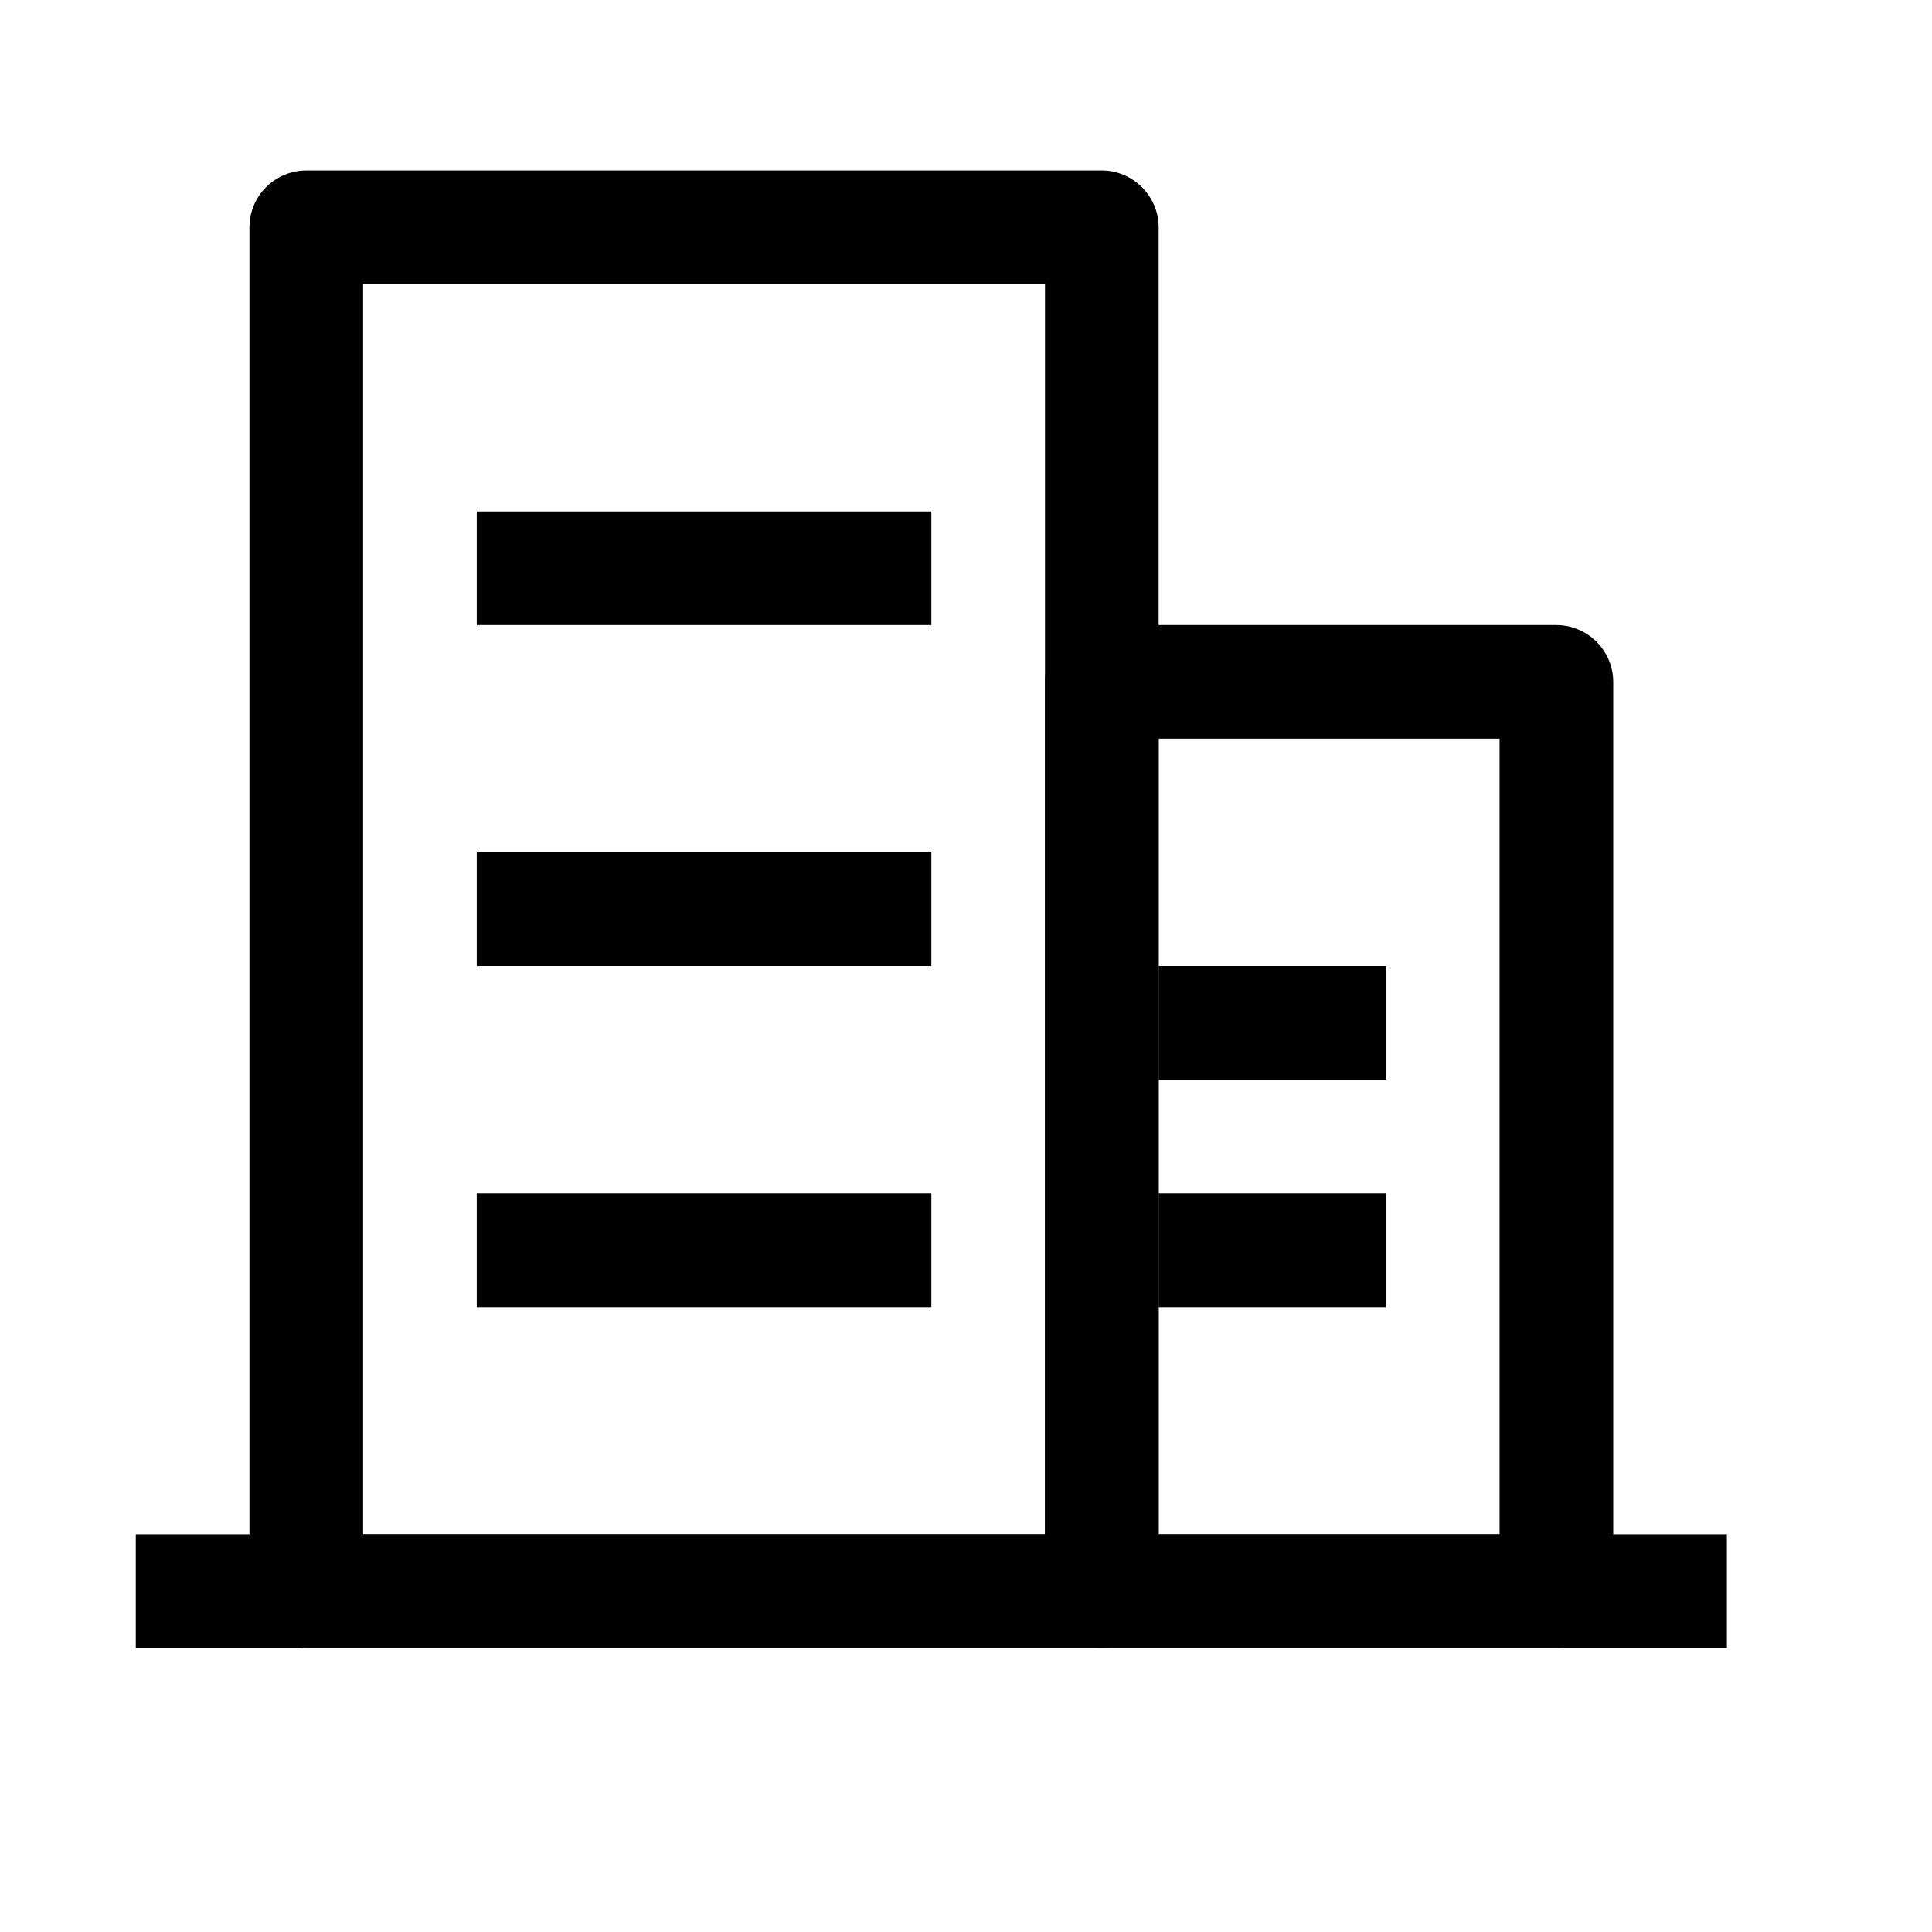
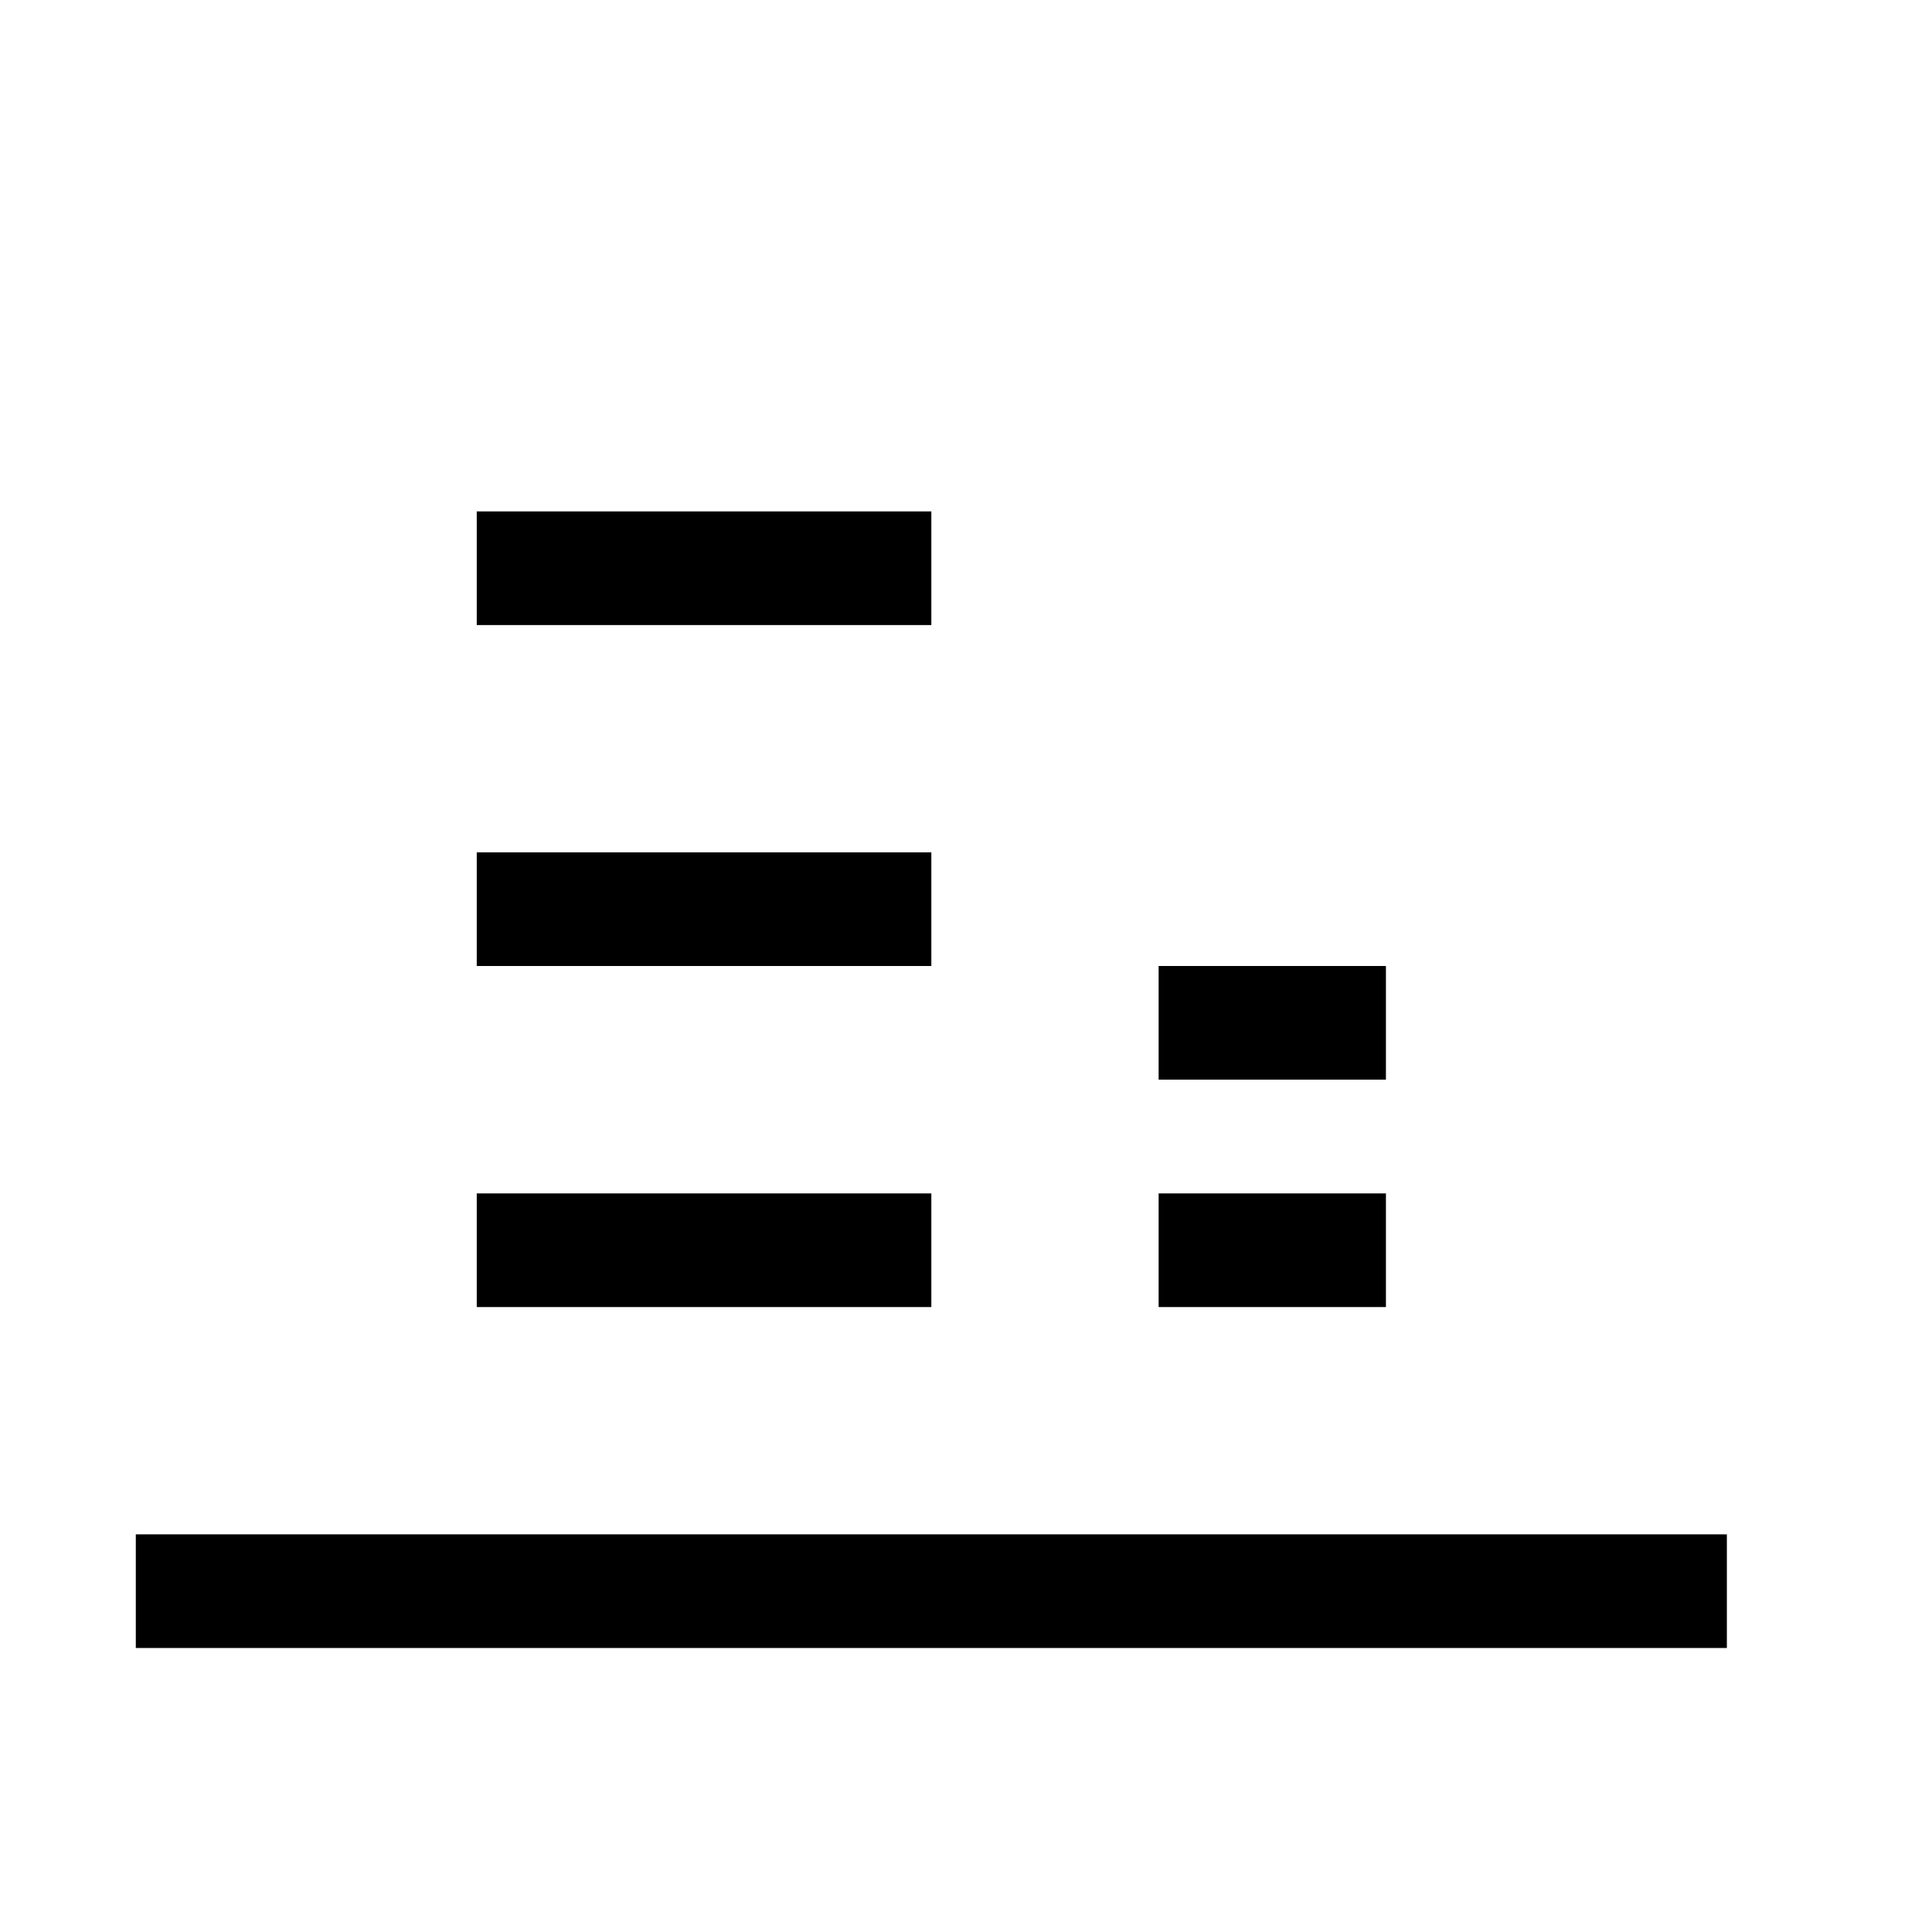
<svg xmlns="http://www.w3.org/2000/svg" width="17" height="17" viewBox="0 0 17 17" fill="none">
-   <path d="M3.195 2.5V13.501H9.195V2.5H3.195ZM2.695 1.5H9.695C9.827 1.5 9.954 1.553 10.048 1.647C10.142 1.741 10.195 1.868 10.195 2V14.001C10.195 14.133 10.142 14.26 10.048 14.354C9.954 14.448 9.827 14.501 9.695 14.501H2.695C2.562 14.501 2.435 14.448 2.341 14.354C2.247 14.26 2.195 14.133 2.195 14.001V2C2.195 1.868 2.247 1.741 2.341 1.647C2.435 1.553 2.562 1.5 2.695 1.5Z" fill="black" />
  <path d="M4.195 4.5H8.195V5.5H4.195V4.5ZM4.195 7.5H8.195V8.5H4.195V7.5ZM4.195 10.501H8.195V11.501H4.195V10.501ZM10.195 8.5H12.195V9.5H10.195V8.5ZM10.195 10.501H12.195V11.501H10.195V10.501ZM1.195 13.501H15.195V14.501H1.195V13.501Z" fill="black" />
-   <path d="M10.195 6.5V13.501H13.195V6.5H10.195ZM9.695 5.5H13.695C13.827 5.5 13.954 5.553 14.048 5.647C14.142 5.741 14.195 5.868 14.195 6V14.001C14.195 14.133 14.142 14.26 14.048 14.354C13.954 14.448 13.827 14.501 13.695 14.501H9.695C9.562 14.501 9.435 14.448 9.341 14.354C9.247 14.26 9.195 14.133 9.195 14.001V6C9.195 5.868 9.247 5.741 9.341 5.647C9.435 5.553 9.562 5.5 9.695 5.5Z" fill="black" />
</svg>